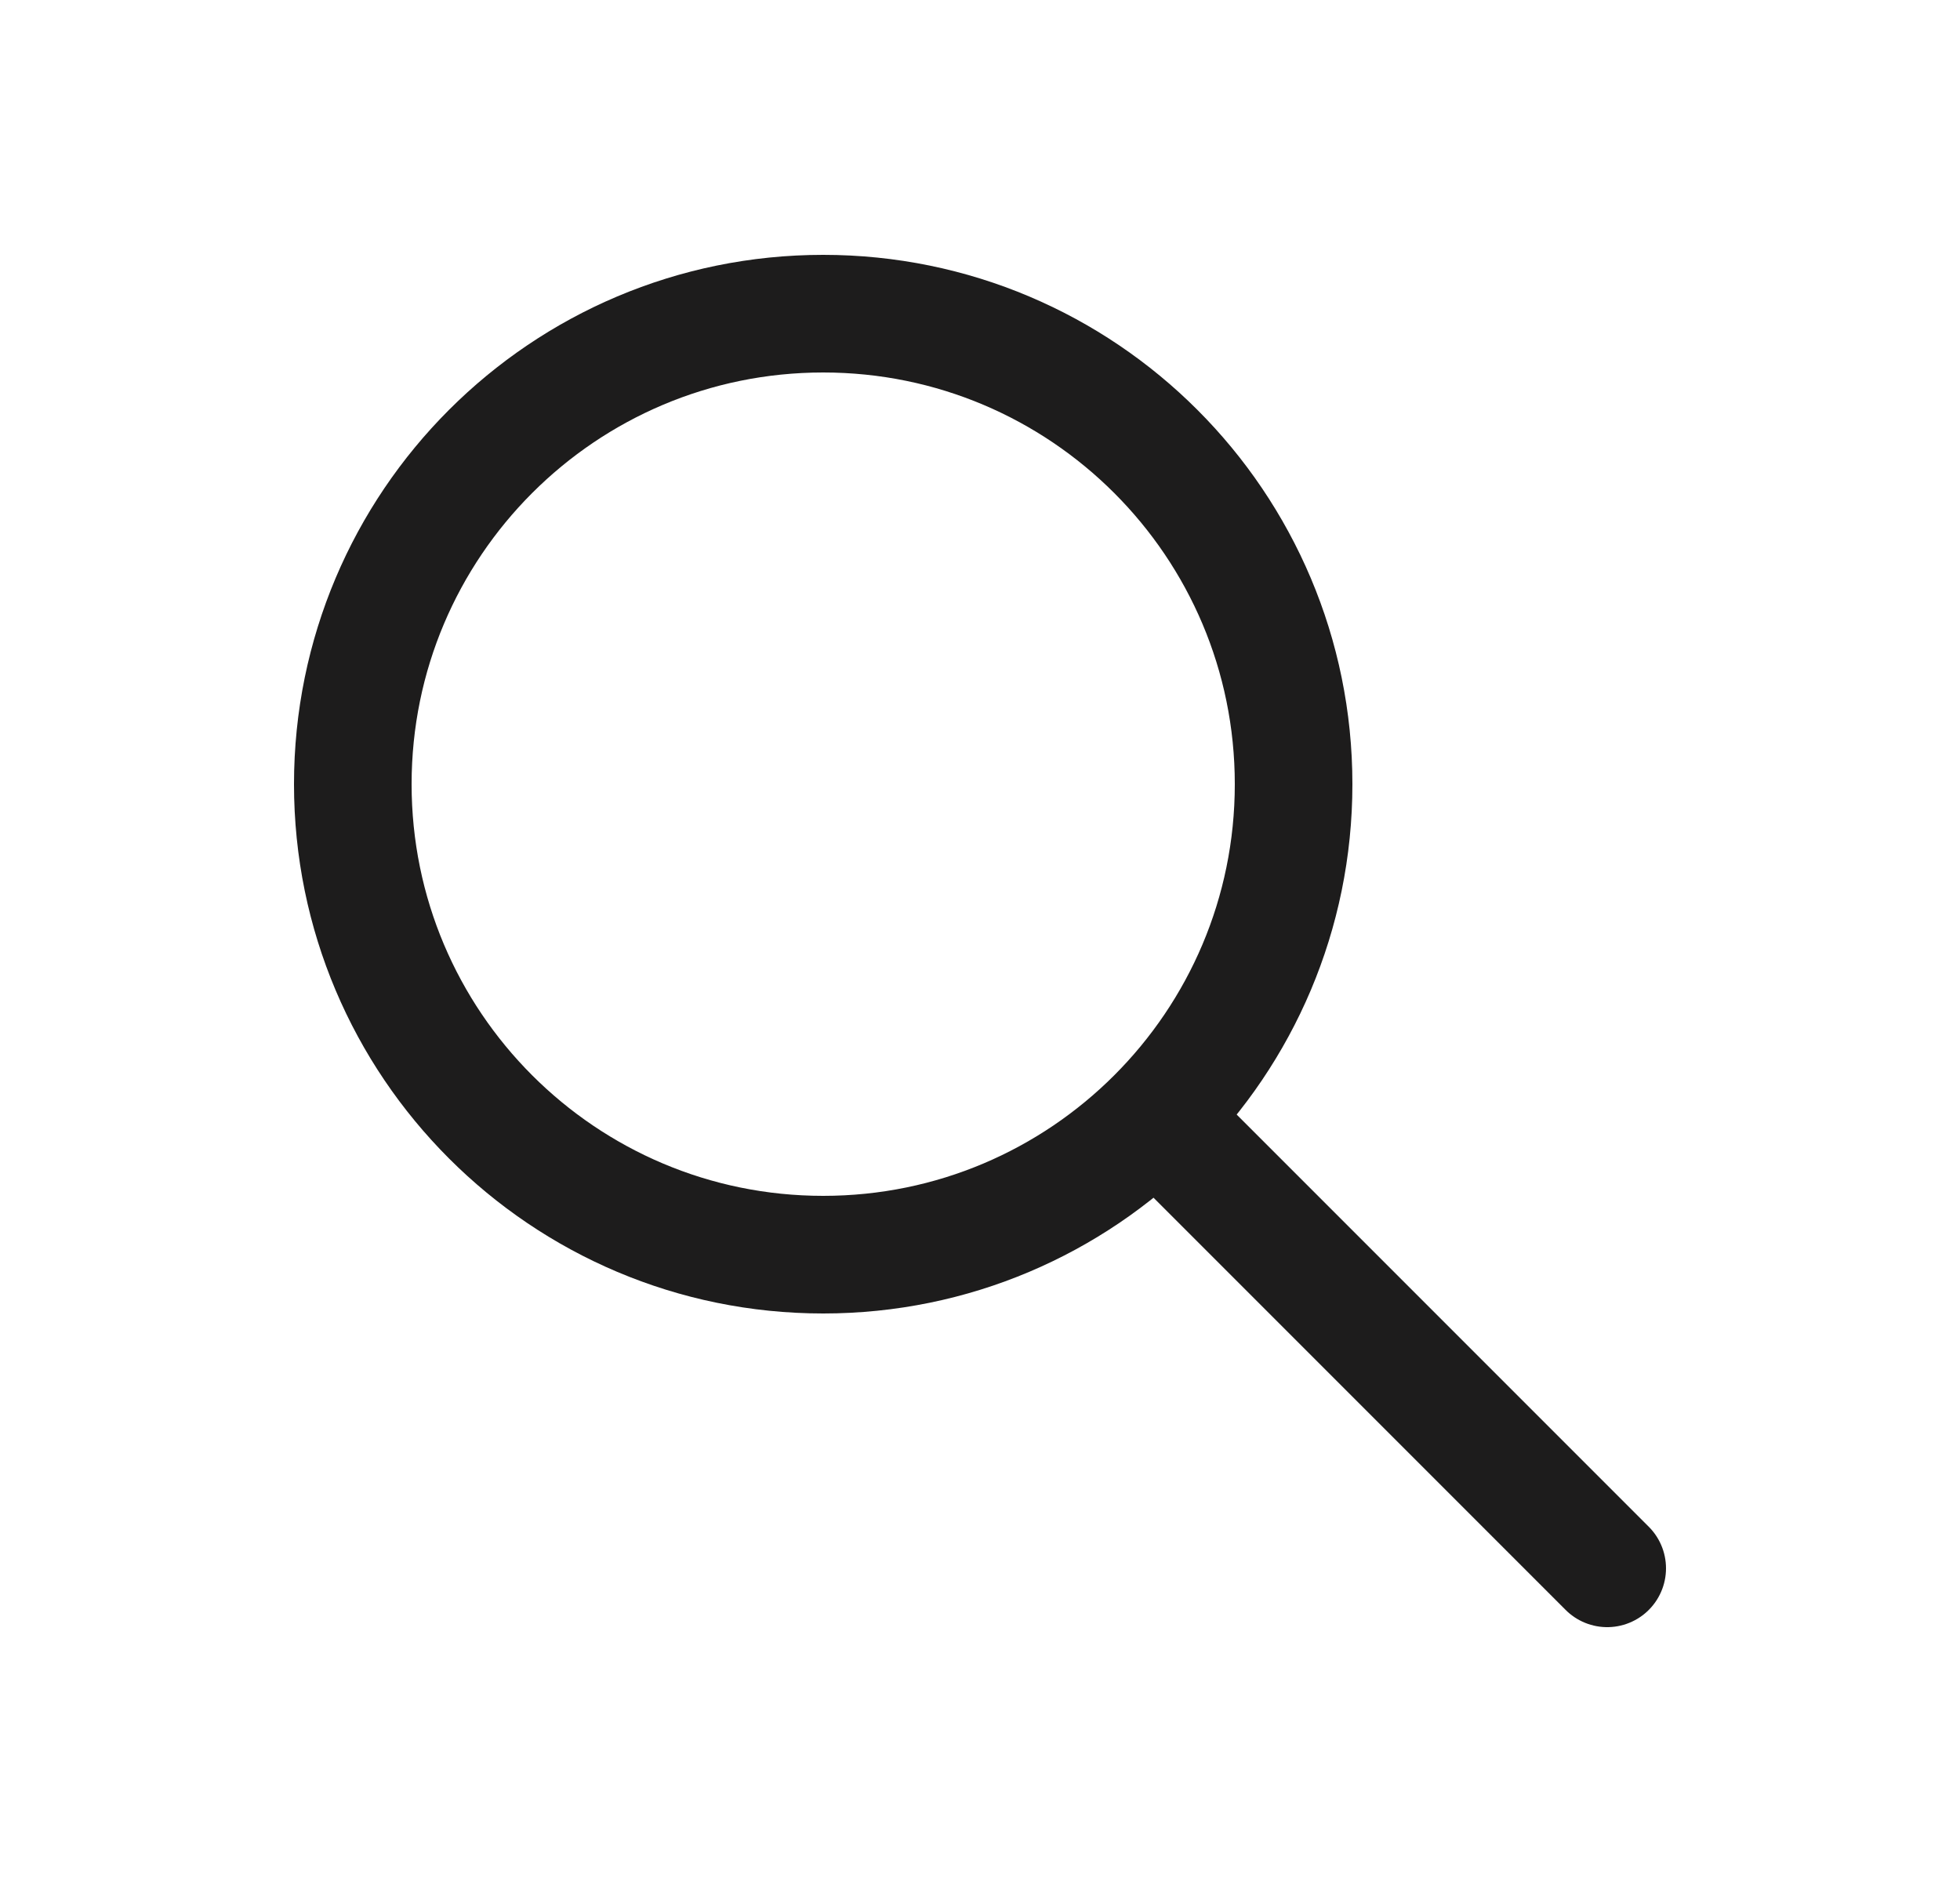
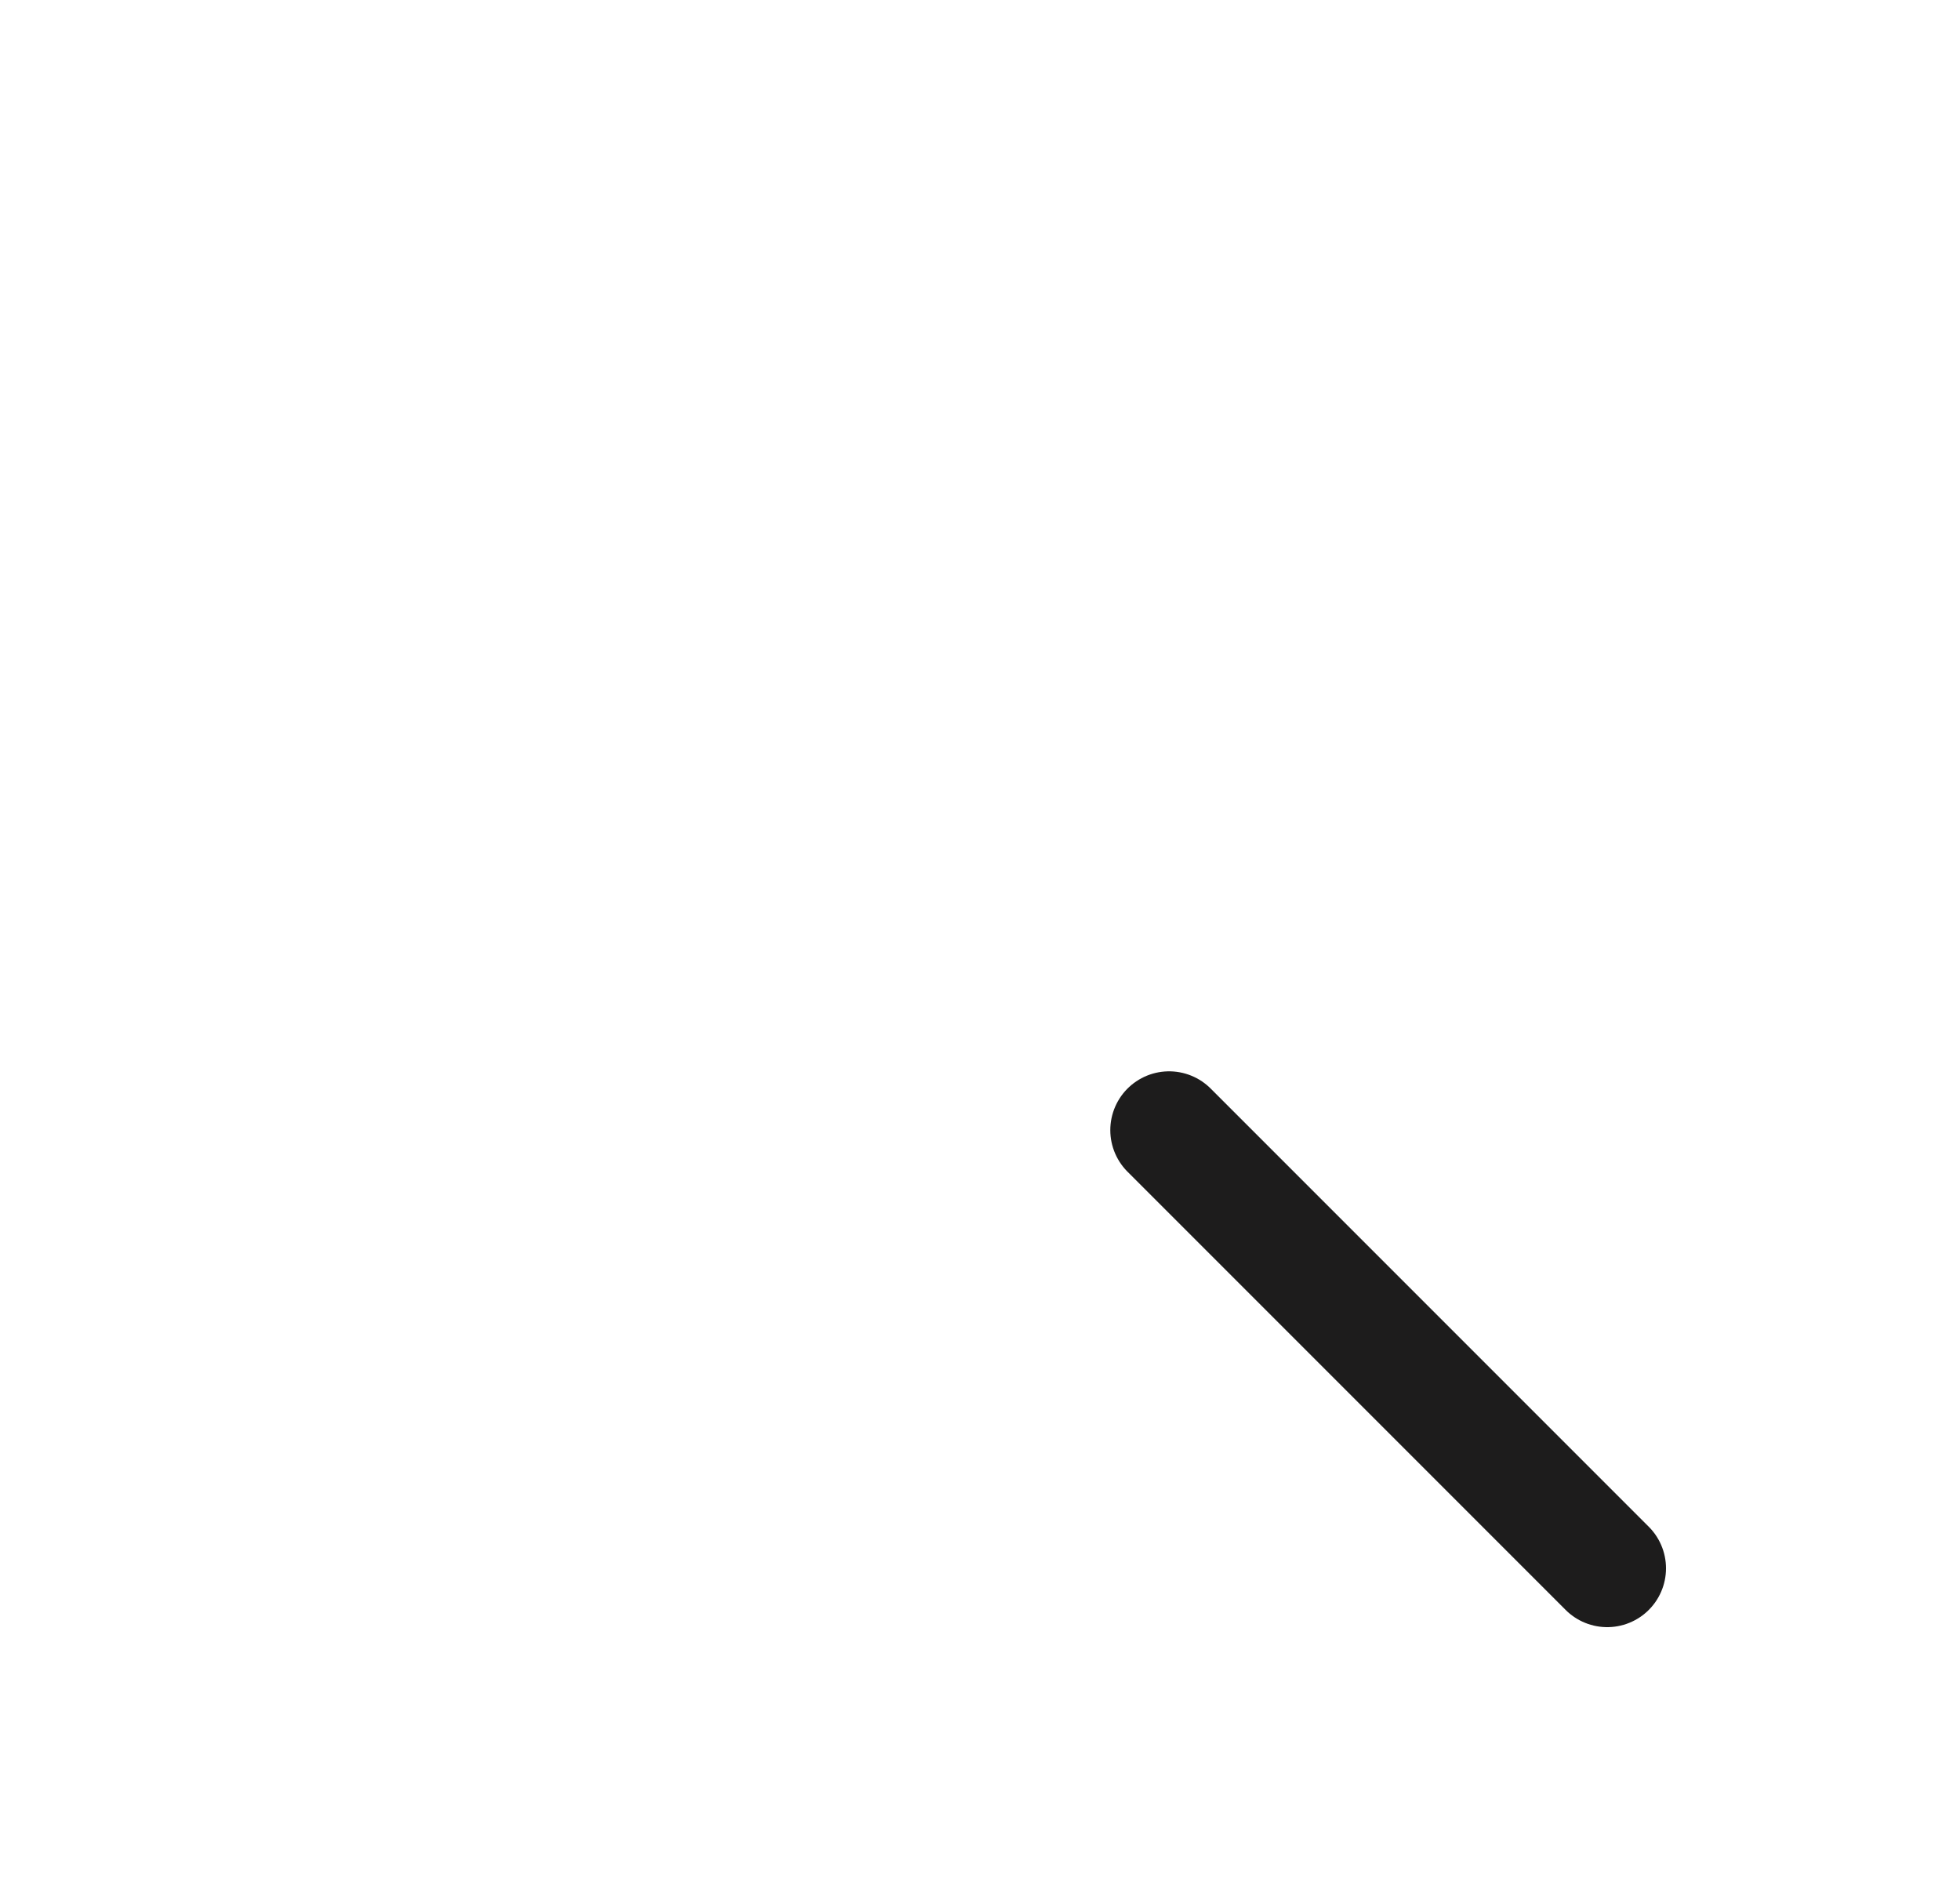
<svg xmlns="http://www.w3.org/2000/svg" width="25" height="24" viewBox="0 0 25 24" fill="none">
  <path d="M14.912 14.412L20.5 20" stroke="#1D1C1C" stroke-width="1.5" stroke-linecap="round" />
-   <path fill-rule="evenodd" clip-rule="evenodd" d="M10.5 16C13.814 16 16.5 13.314 16.5 10C16.5 6.686 13.814 4 10.5 4C7.186 4 4.5 6.686 4.5 10C4.5 13.314 7.186 16 10.5 16Z" stroke="#1D1C1C" stroke-width="1.5" />
</svg>